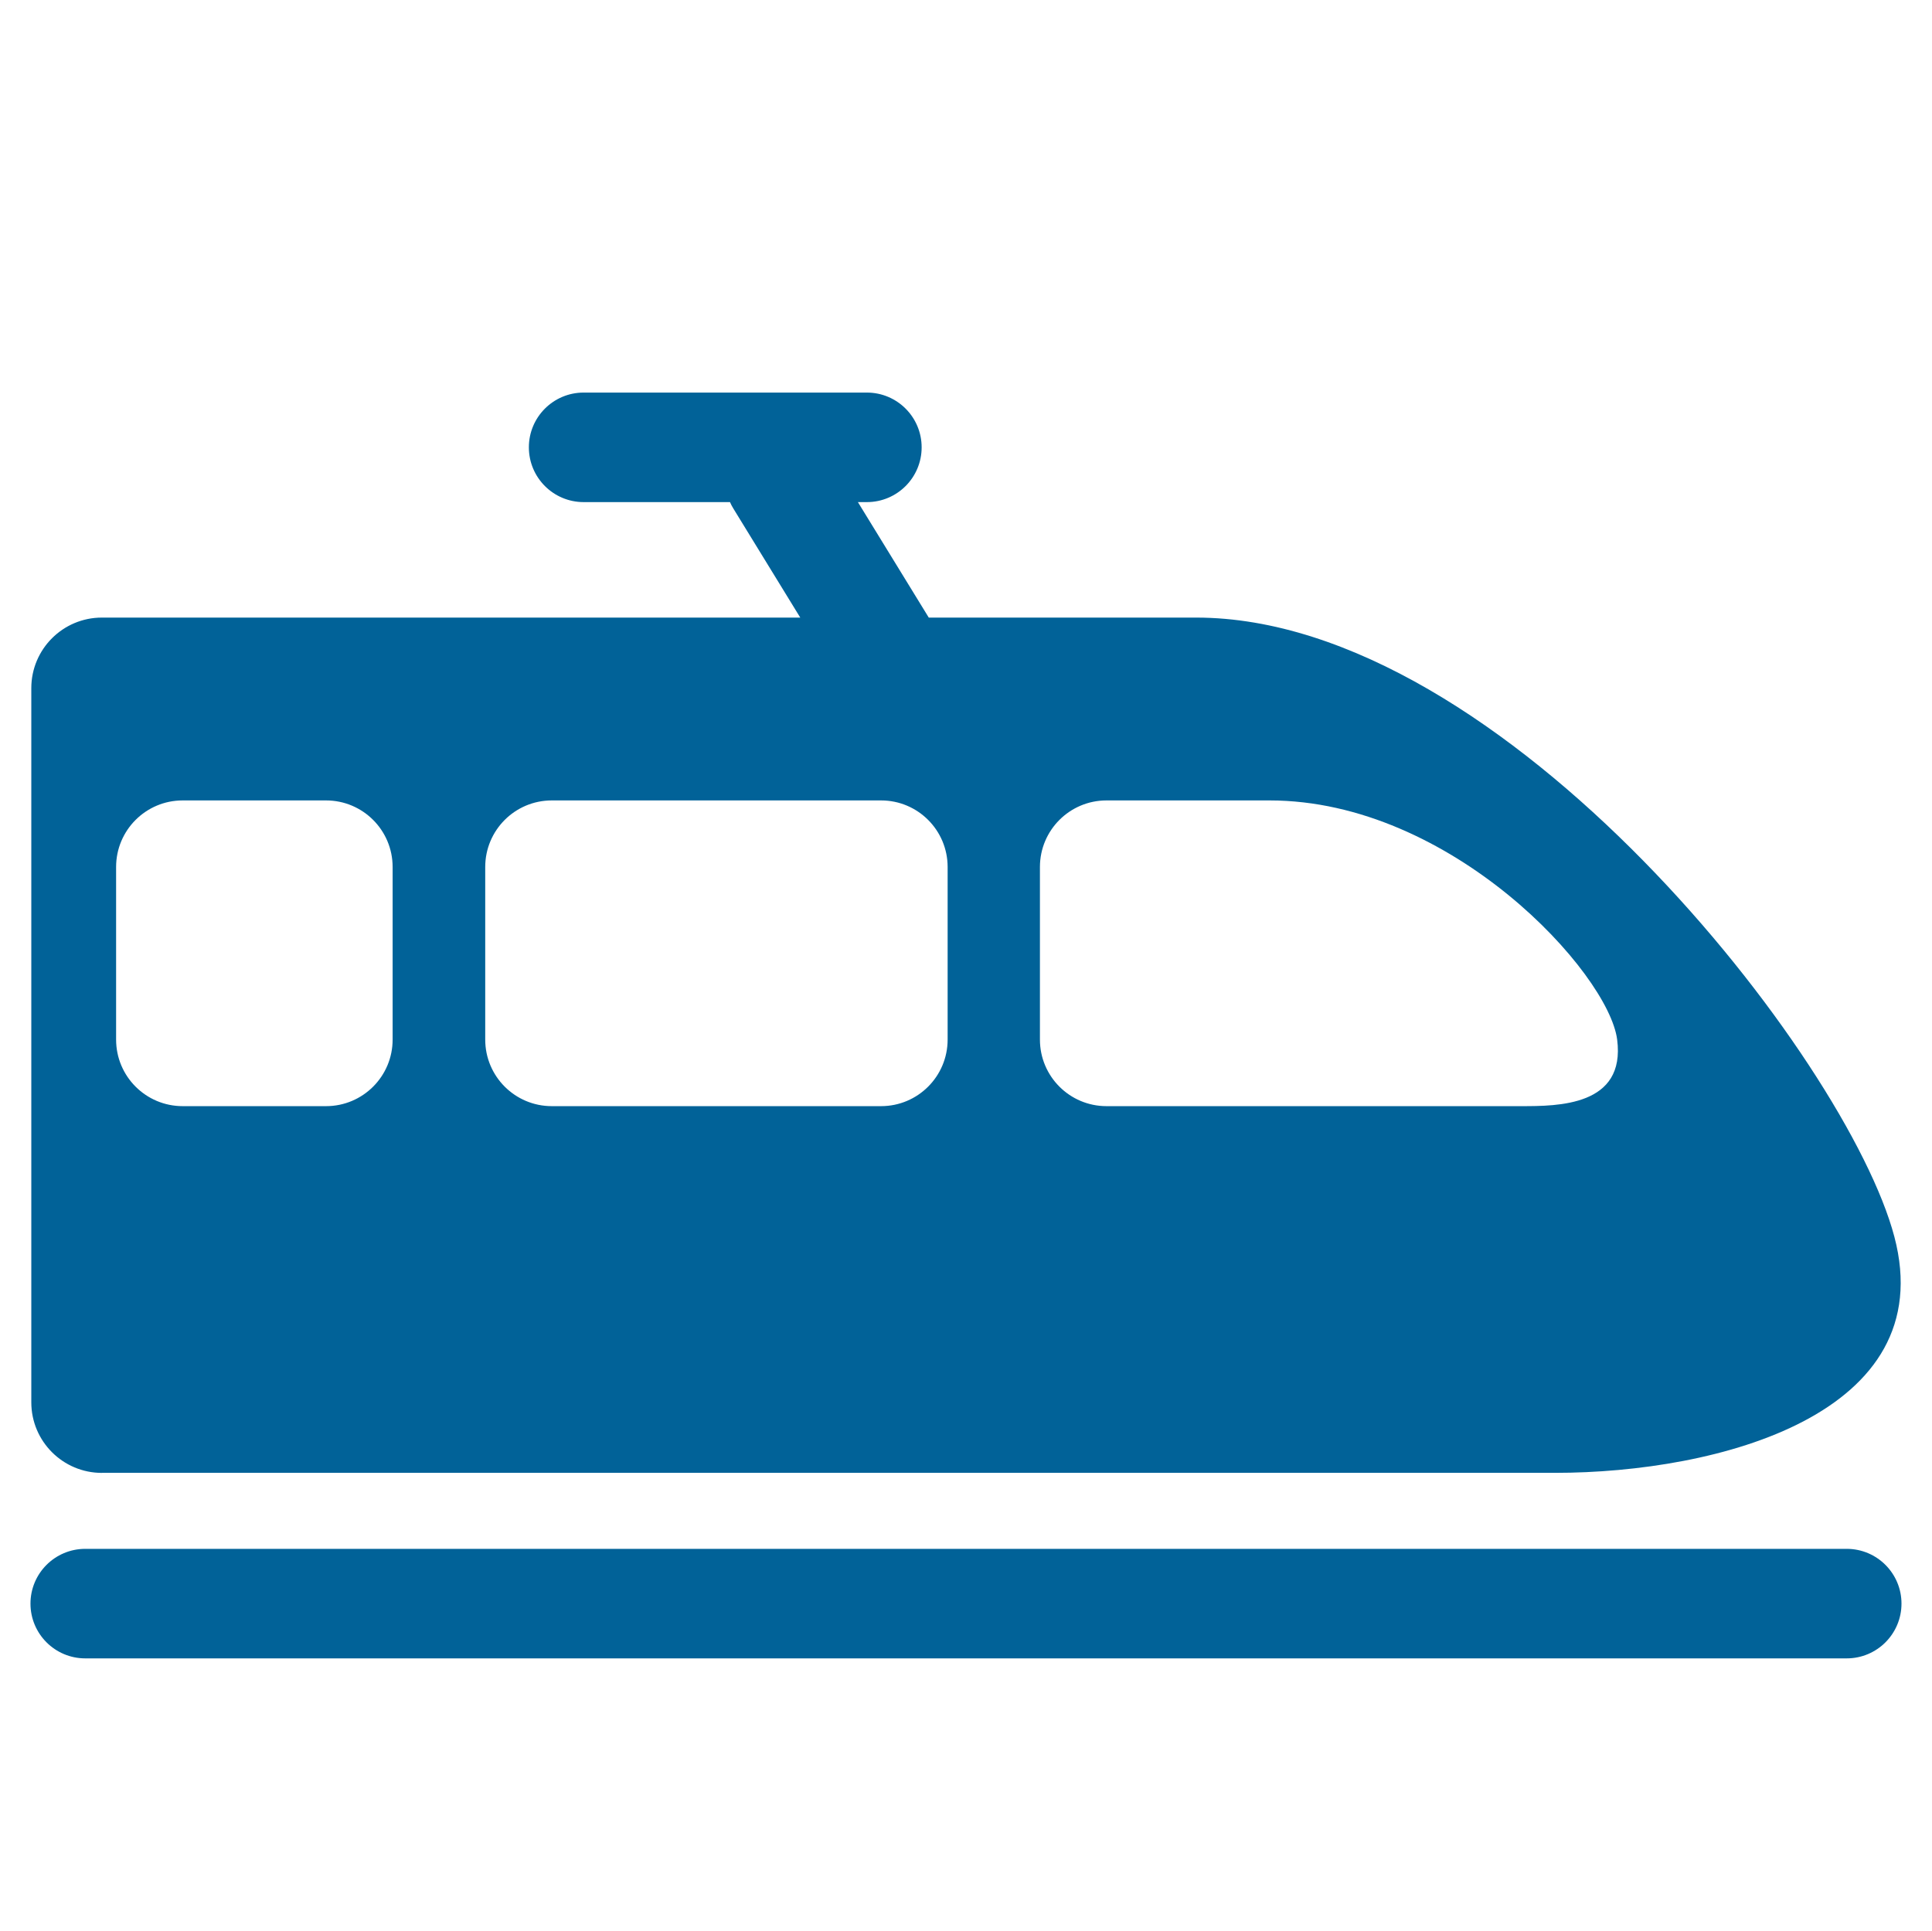
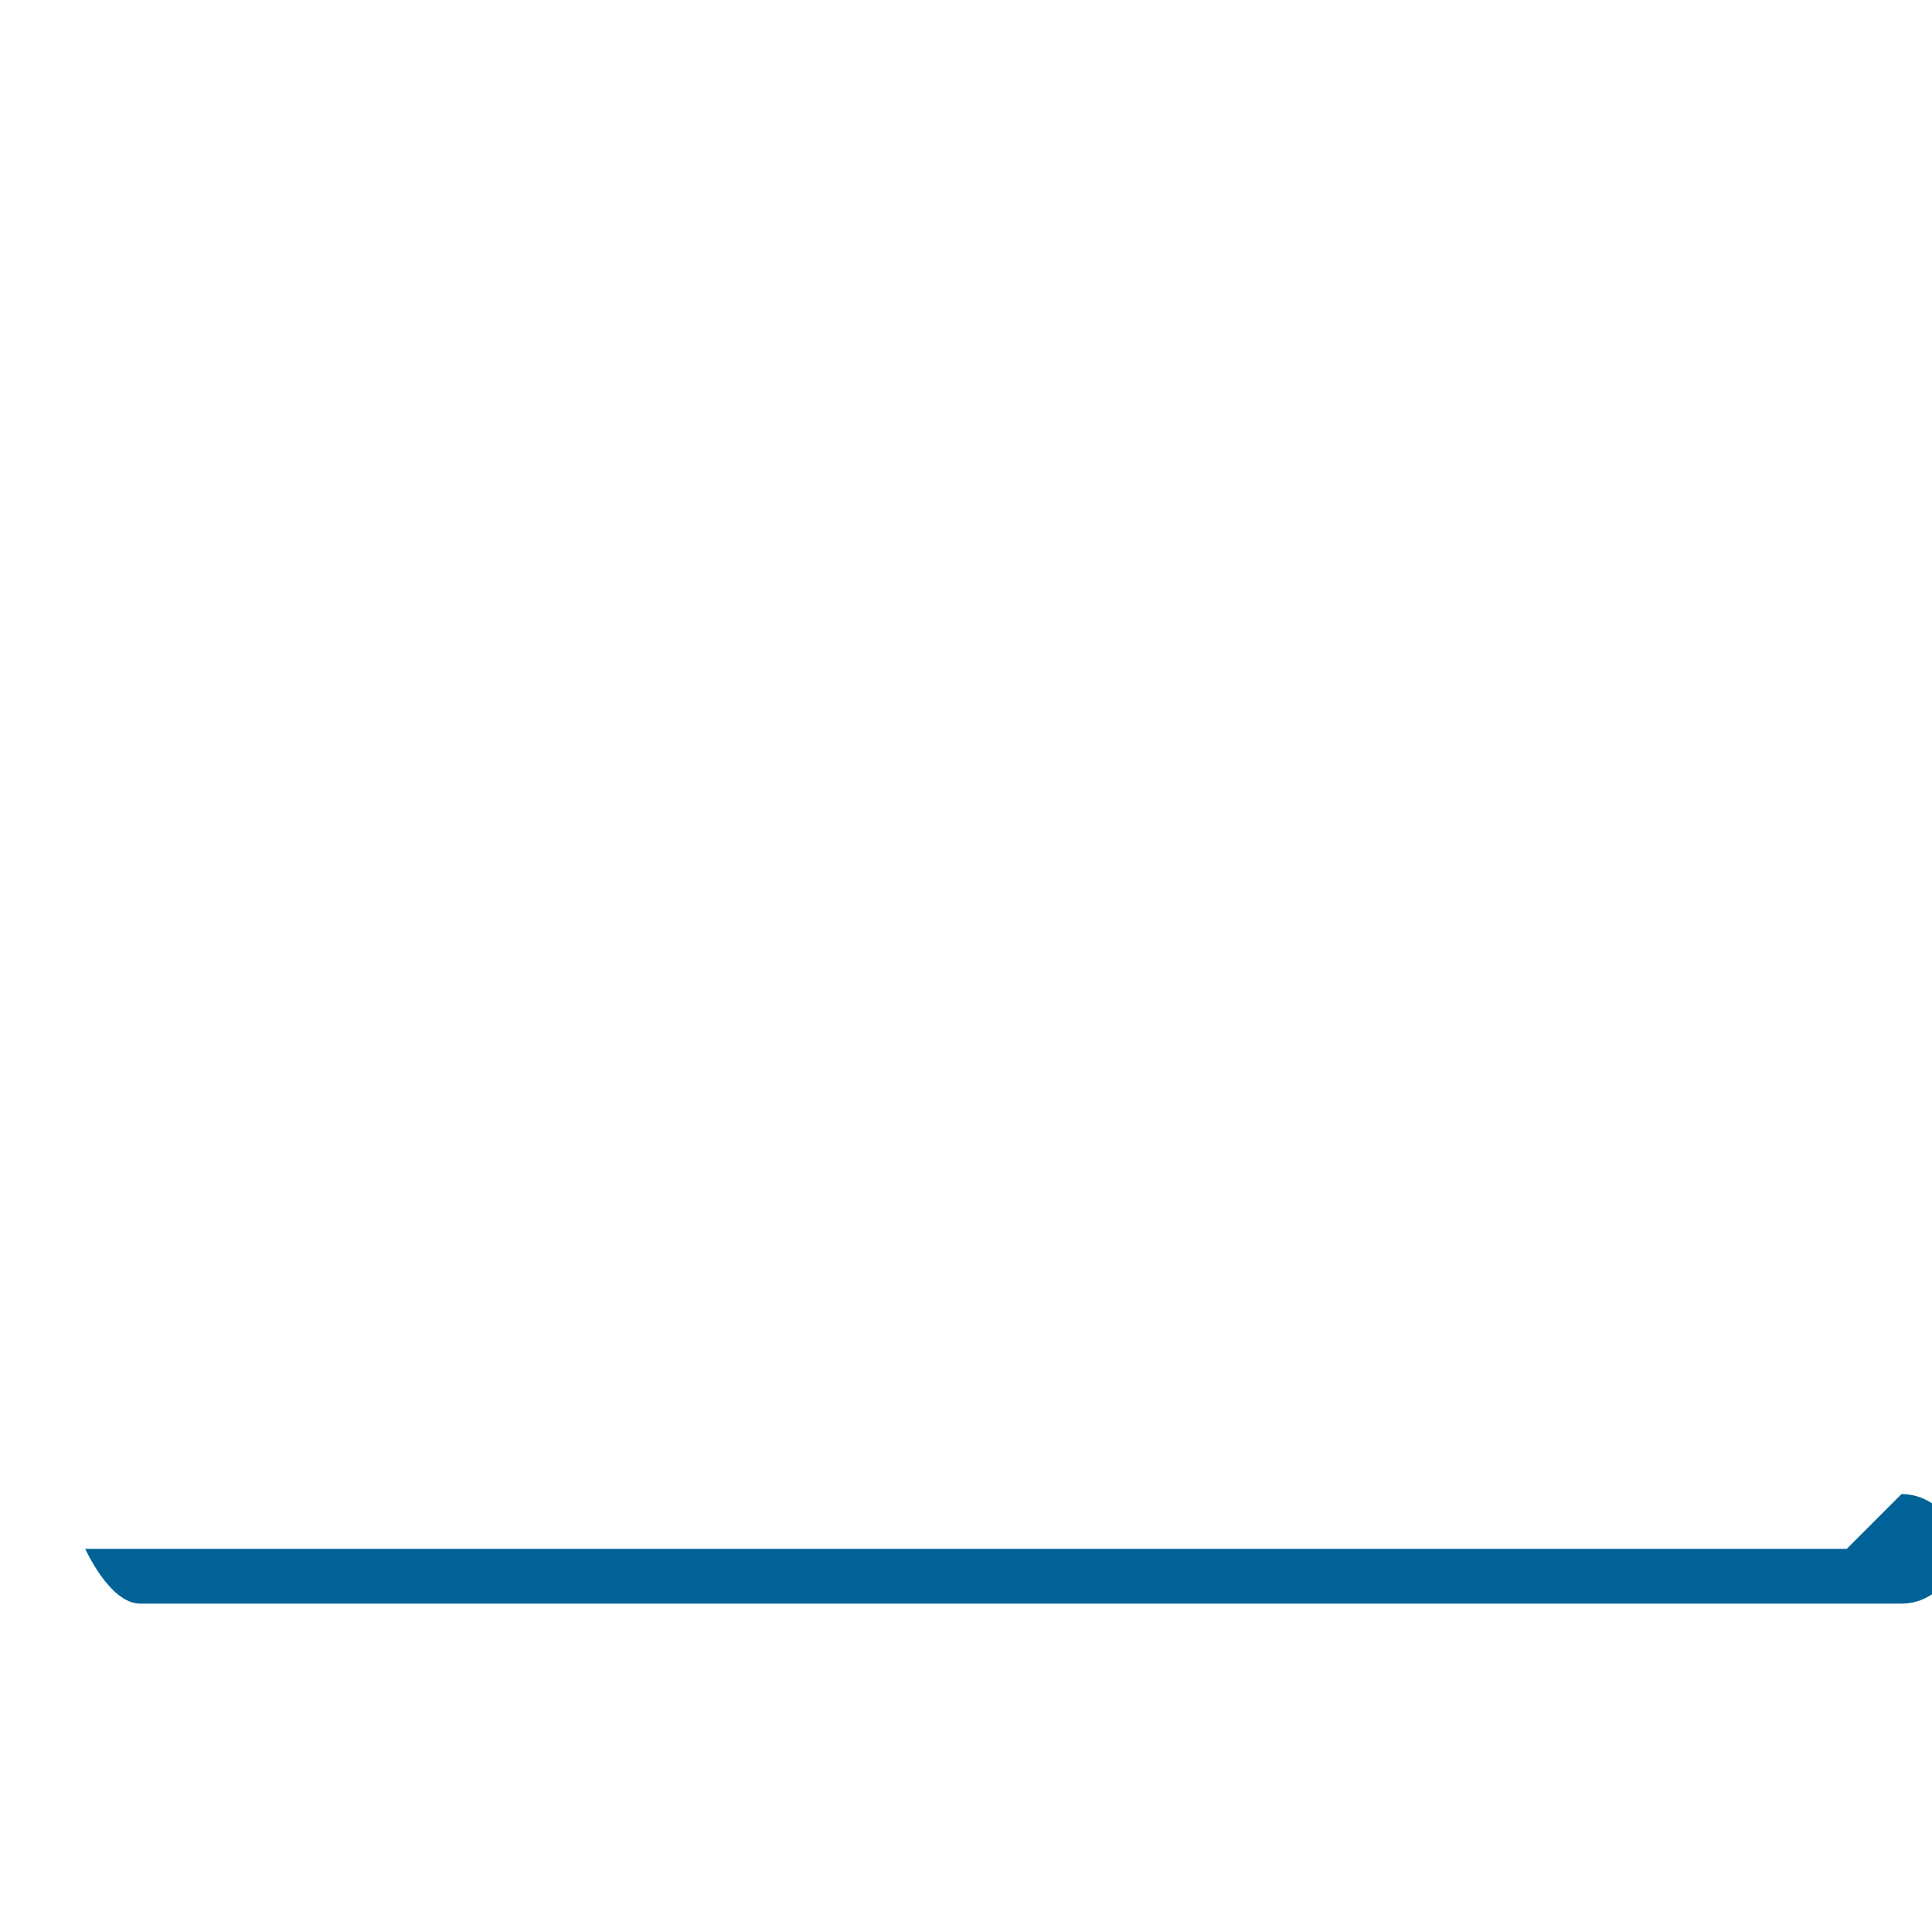
<svg xmlns="http://www.w3.org/2000/svg" id="expanded" viewBox="0 0 512.2 511.98">
  <defs>
    <style>
      .cls-1 {
        fill: #016298;
        stroke-width: 0px;
      }
    </style>
  </defs>
-   <path class="cls-1" d="m27.01,390.52h385.21c43.39,0,102.42-15.61,90-62.62-12.41-47.02-103.45-164.15-185.13-164.15h-70.86l-18.79-30.62h2.38c8.02,0,14.52-6.5,14.52-14.52s-6.5-14.52-14.52-14.52h-75.09c-8.02,0-14.52,6.5-14.52,14.52s6.5,14.52,14.52,14.52h38.8c.25.57.53,1.13.87,1.67l17.76,28.95H27.01c-10.33,0-18.71,8.38-18.71,18.71v189.36c0,10.33,8.38,18.71,18.71,18.71Zm248.69-160.64c0-9.75,7.9-17.65,17.65-17.65h43.22c48.25,0,89.89,45.76,92.16,63.41,2.28,17.65-15.71,17.65-25.46,17.65h-109.92c-9.75,0-17.65-7.9-17.65-17.65v-45.76Zm-147.06,0c0-9.75,7.9-17.65,17.65-17.65h87.29c9.75,0,17.65,7.9,17.65,17.65v45.76c0,9.75-7.9,17.65-17.65,17.65h-87.29c-9.75,0-17.65-7.9-17.65-17.65v-45.76Zm-97.86,0c0-9.75,7.9-17.65,17.65-17.65h38.01c9.75,0,17.65,7.9,17.65,17.65v45.76c0,9.75-7.9,17.65-17.65,17.65h-38.01c-9.75,0-17.65-7.9-17.65-17.65v-45.76Z" />
-   <path class="cls-1" d="m489.6,410.67H22.6c-8.02,0-14.52,6.5-14.52,14.52s6.5,14.52,14.52,14.52h466.99c8.02,0,14.52-6.5,14.52-14.52s-6.5-14.52-14.52-14.52Z" />
+   <path class="cls-1" d="m489.6,410.67H22.6s6.5,14.52,14.52,14.52h466.99c8.02,0,14.52-6.5,14.52-14.52s-6.5-14.52-14.52-14.52Z" />
</svg>